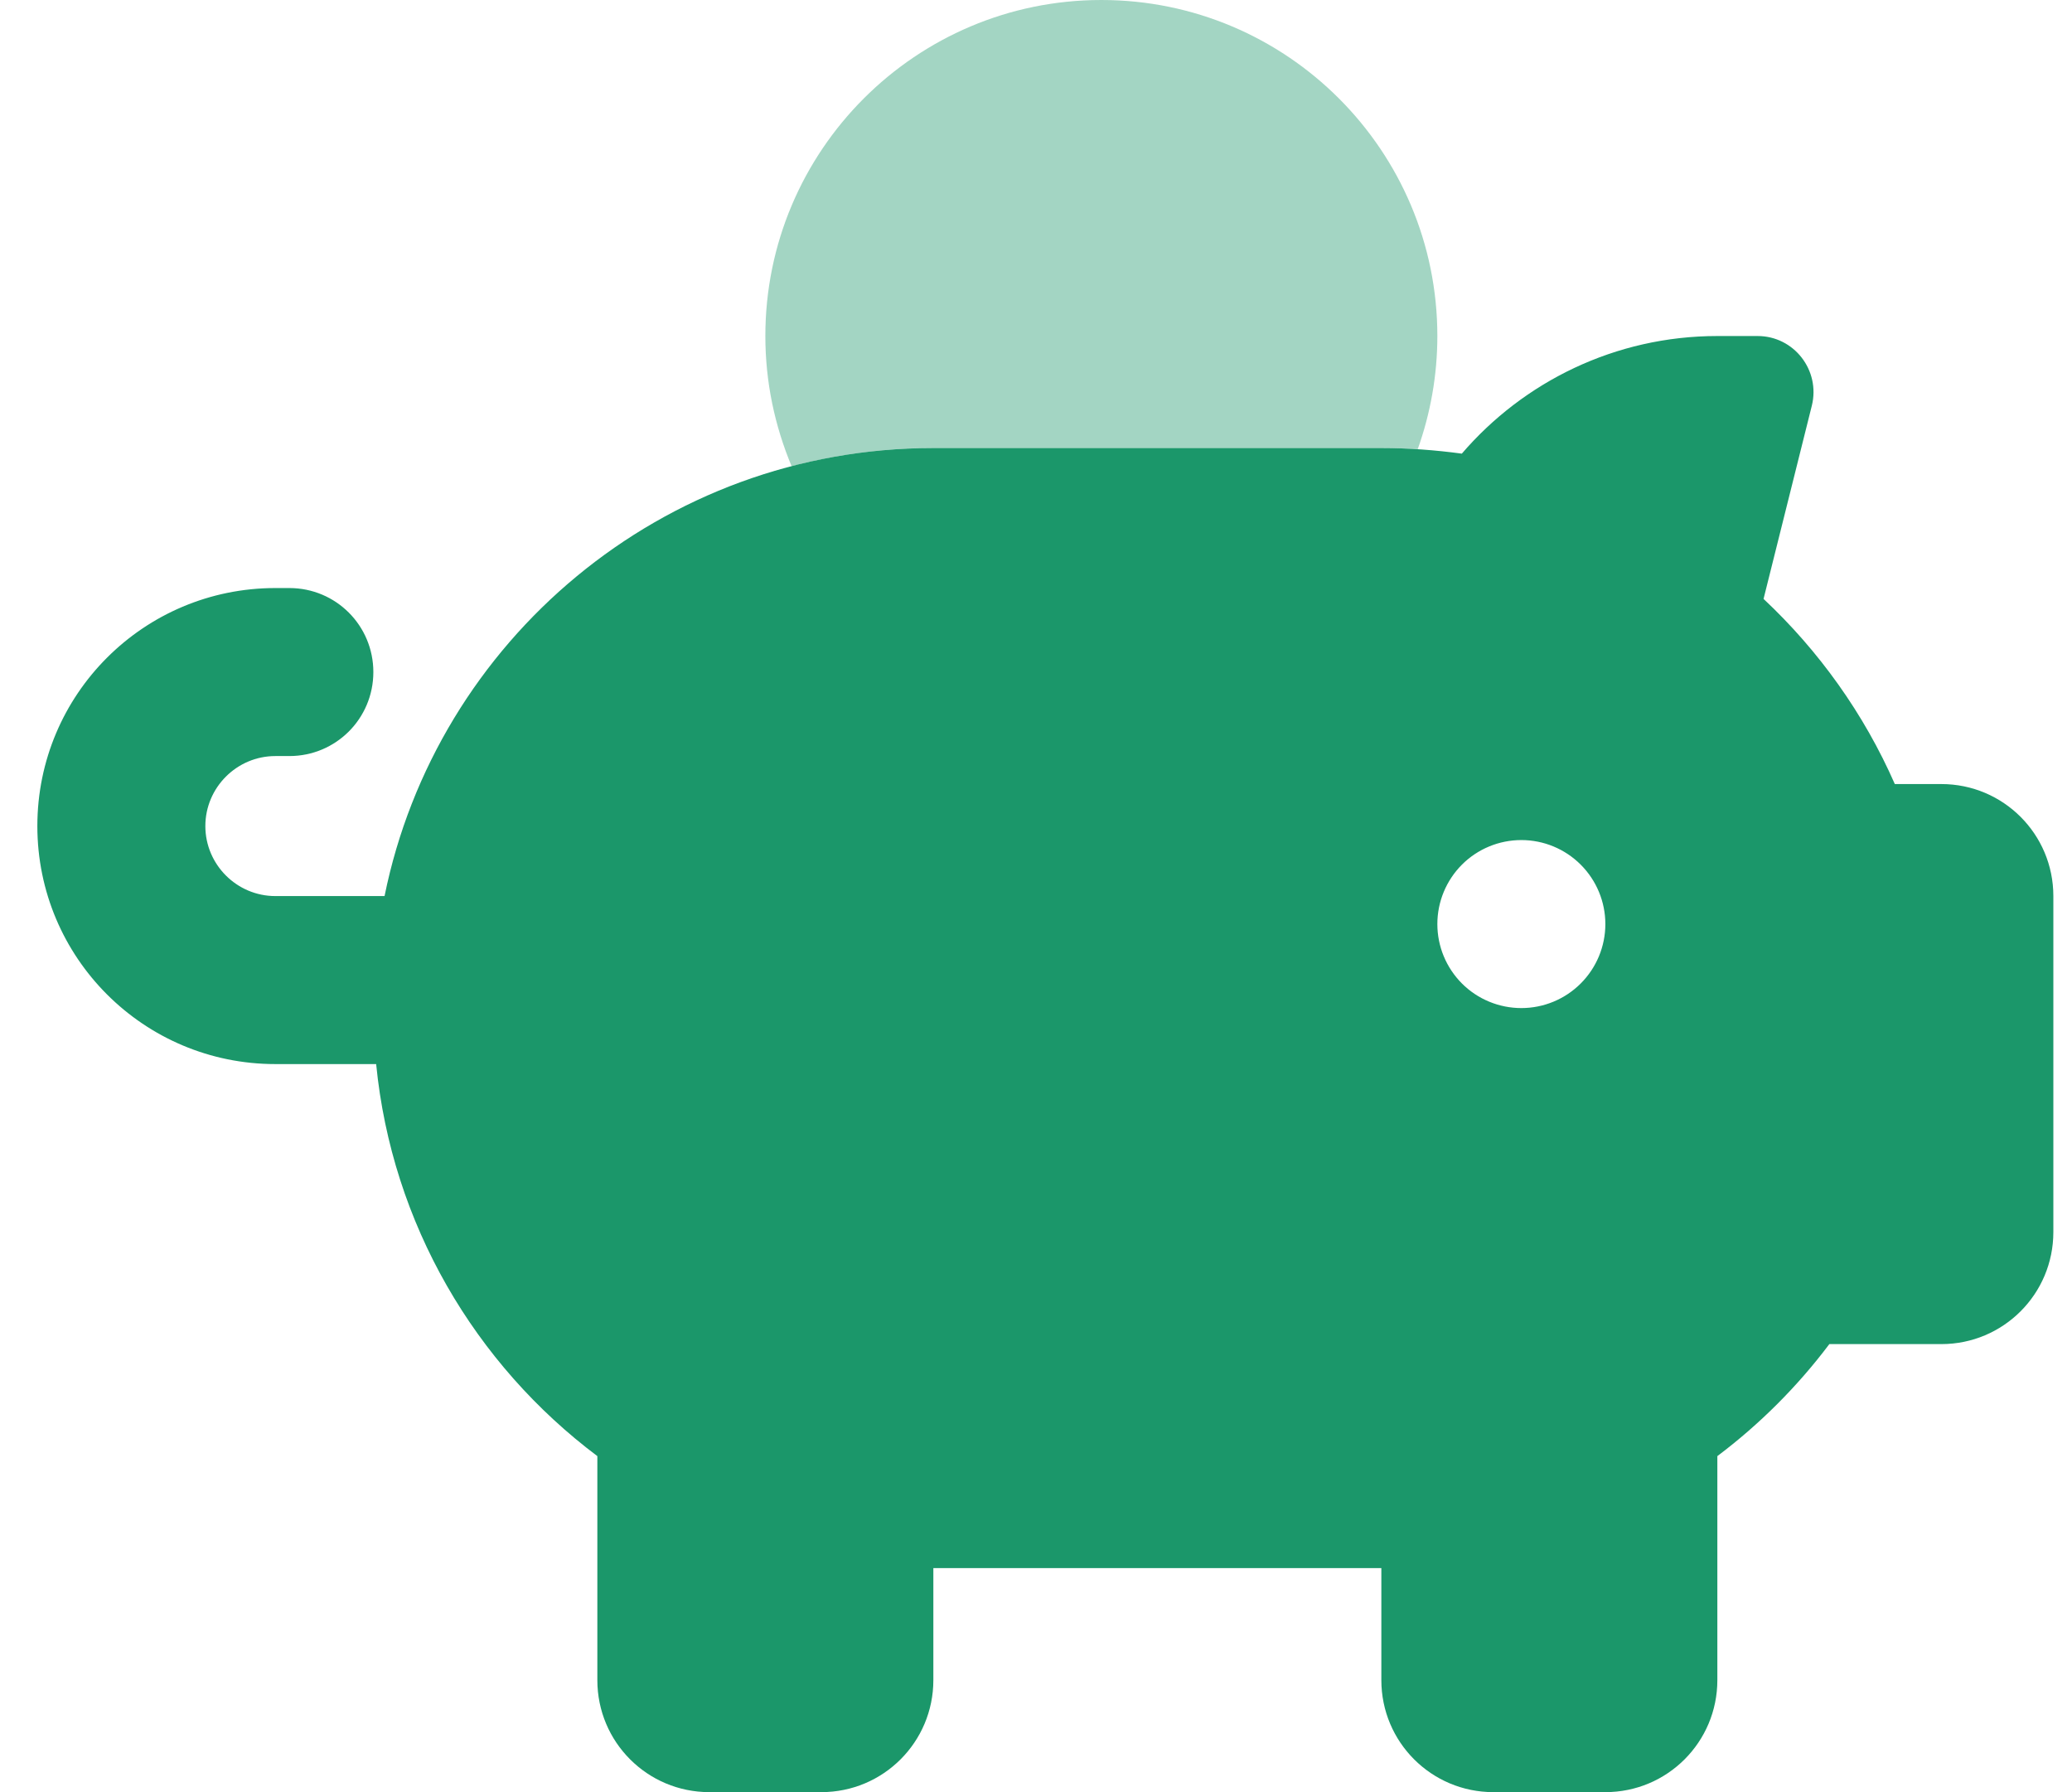
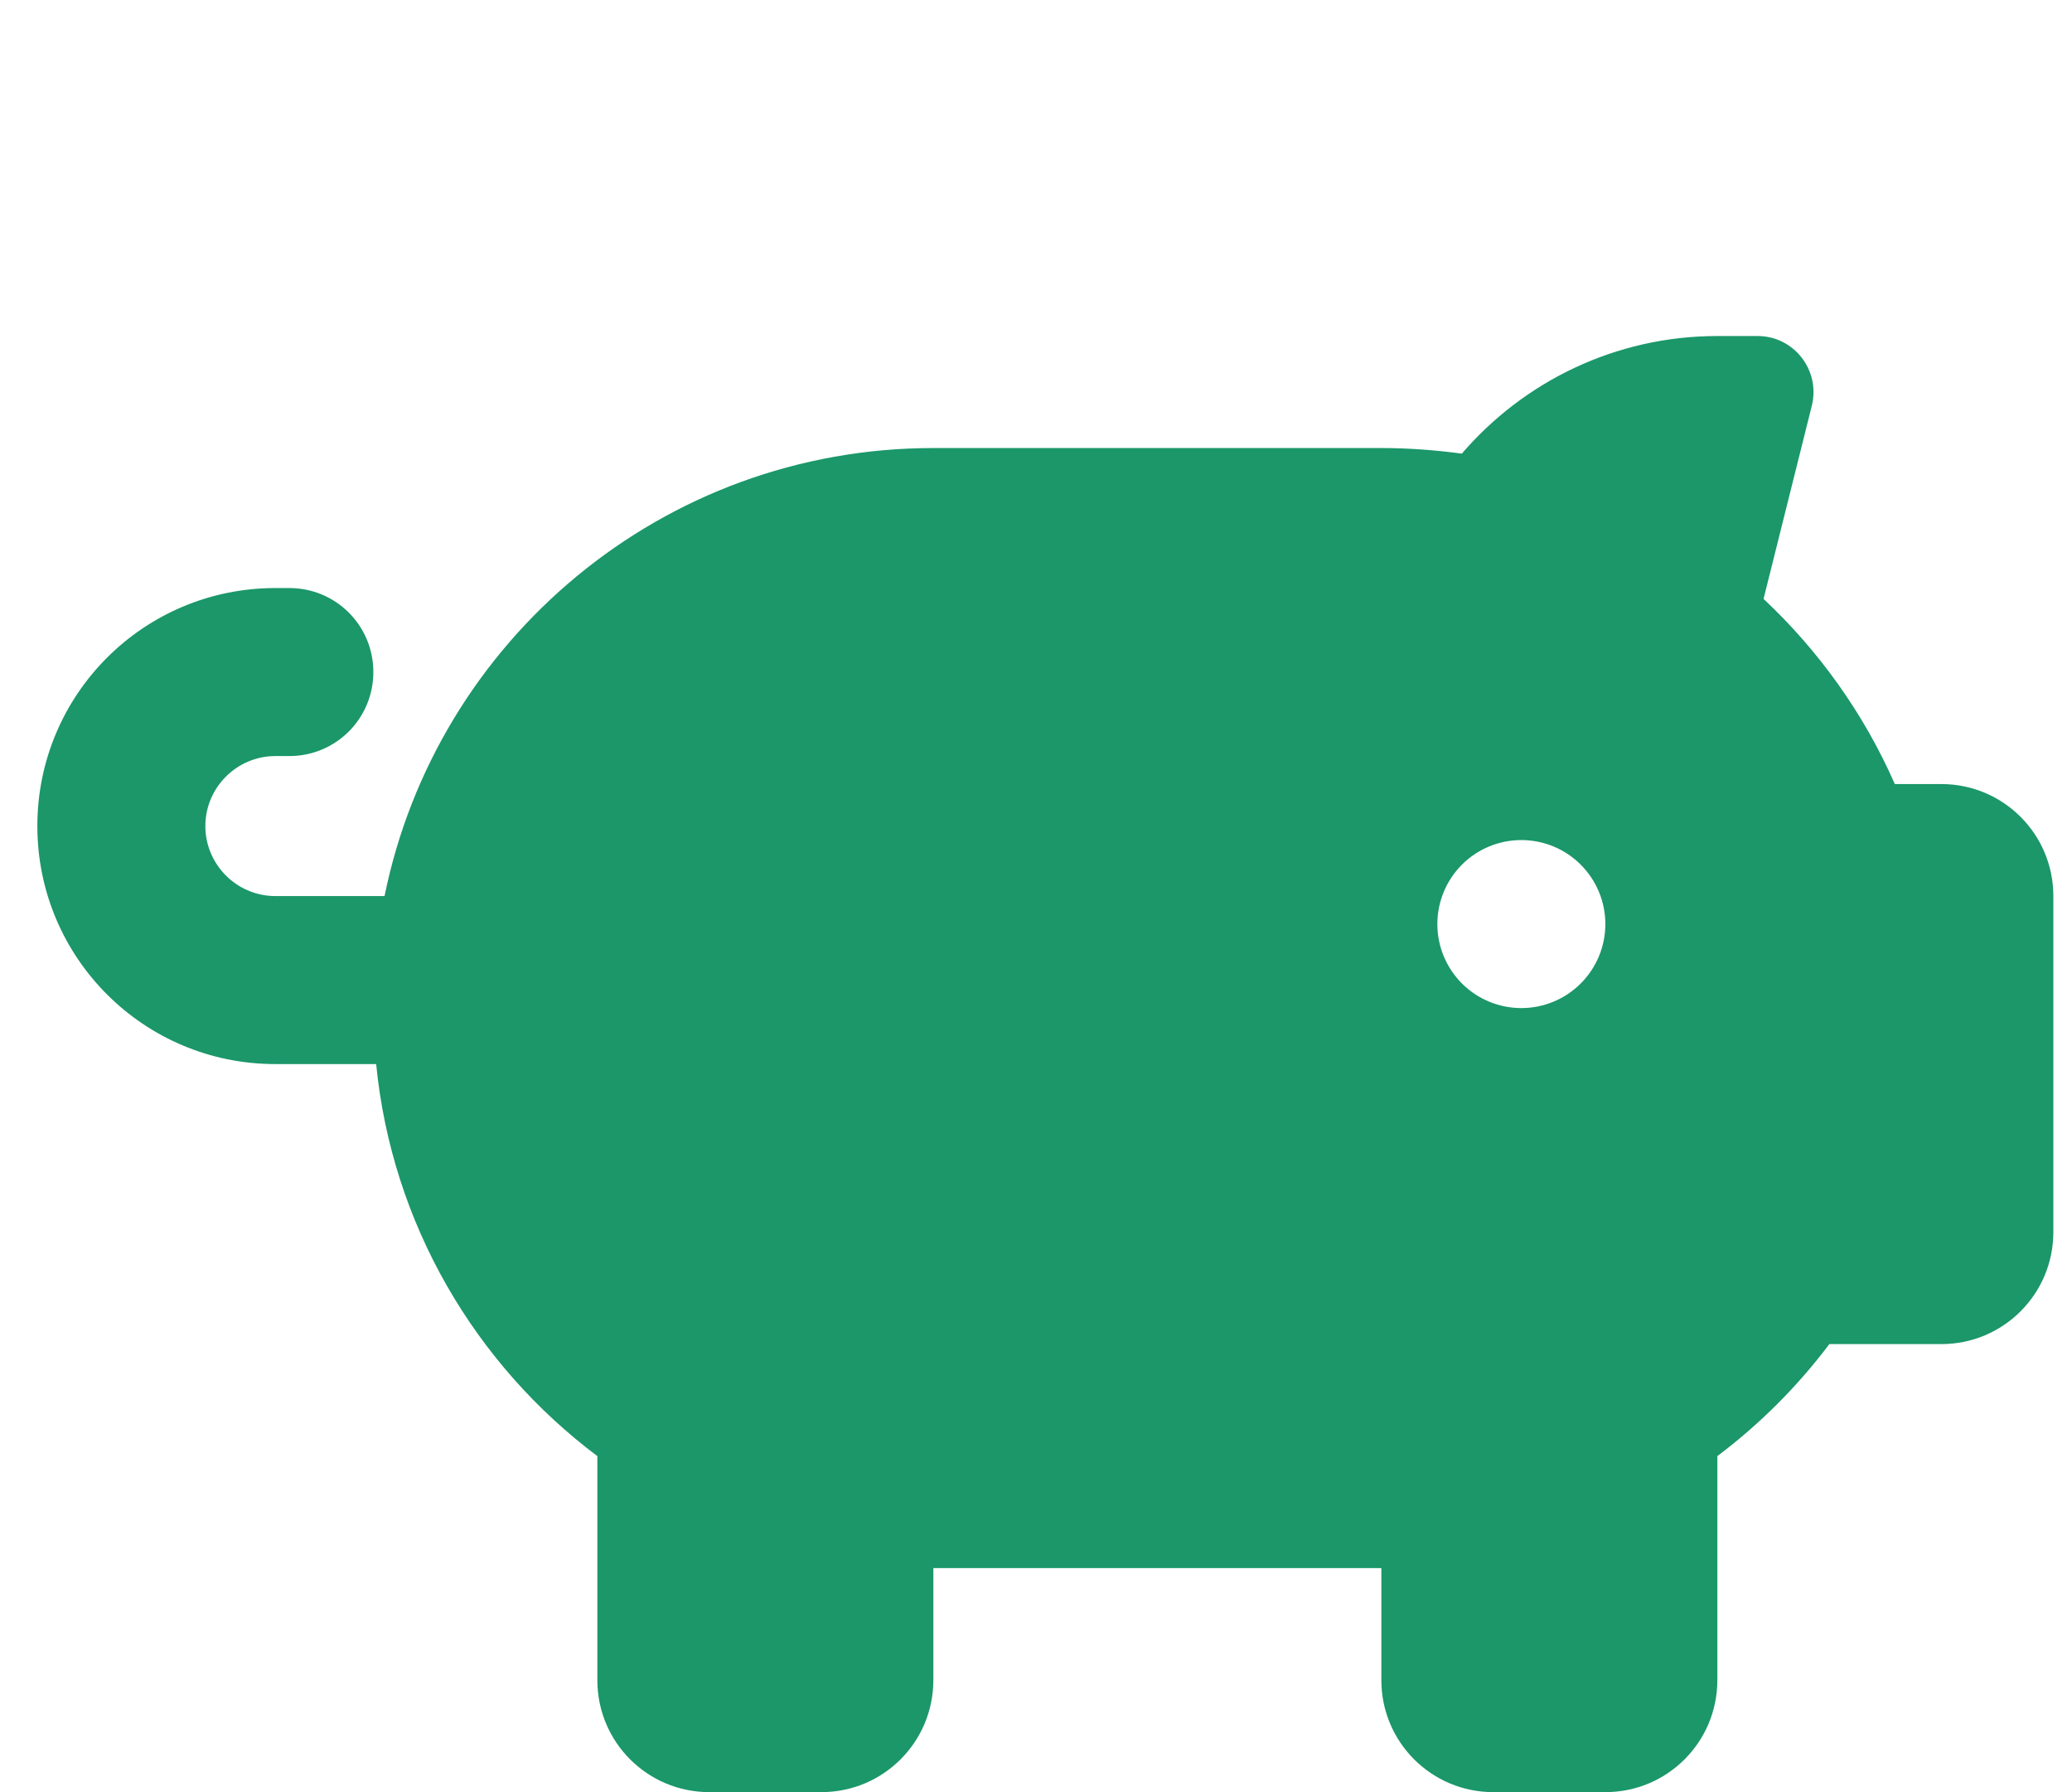
<svg xmlns="http://www.w3.org/2000/svg" width="37" height="32" viewBox="0 0 37 32" fill="none">
  <g clip-path="url(#clip0_559_6890)">
-     <path opacity="0.4" d="M13.667 6C13.667 6.825 13.836 7.606 14.136 8.325C14.942 8.113 15.792 8 16.667 8H24.667C24.779 8 24.886 8 24.992 8.006C25.098 8.012 25.211 8.012 25.317 8.019C25.542 7.388 25.667 6.706 25.667 6C25.667 2.688 22.98 0 19.667 0C16.355 0 13.667 2.688 13.667 6Z" fill="#1B976A" />
    <path d="M32.354 7.244L31.492 10.694C32.479 11.619 33.285 12.744 33.836 14H34.667C35.773 14 36.667 14.894 36.667 16V22C36.667 23.106 35.773 24 34.667 24H32.667C32.098 24.756 31.423 25.431 30.667 26V30C30.667 31.106 29.773 32 28.667 32H26.667C25.561 32 24.667 31.106 24.667 30V28H16.667V30C16.667 31.106 15.773 32 14.667 32H12.667C11.56 32 10.667 31.106 10.667 30V26C8.486 24.363 6.998 21.856 6.717 19H4.917C2.567 19 0.667 17.1 0.667 14.75C0.667 12.4 2.567 10.5 4.917 10.5H5.167C5.998 10.5 6.667 11.169 6.667 12C6.667 12.831 5.998 13.5 5.167 13.5H4.917C4.229 13.5 3.667 14.062 3.667 14.75C3.667 15.438 4.229 16 4.917 16H6.867C7.792 11.438 11.829 8 16.667 8H24.667C25.154 8 25.636 8.037 26.104 8.1C27.204 6.819 28.842 6 30.667 6H31.386C32.035 6 32.511 6.612 32.354 7.244ZM27.167 18C27.565 18 27.946 17.842 28.227 17.561C28.509 17.279 28.667 16.898 28.667 16.5C28.667 16.102 28.509 15.721 28.227 15.439C27.946 15.158 27.565 15 27.167 15C26.769 15 26.387 15.158 26.106 15.439C25.825 15.721 25.667 16.102 25.667 16.5C25.667 16.898 25.825 17.279 26.106 17.561C26.387 17.842 26.769 18 27.167 18Z" fill="#1B976A" />
  </g>
  <defs>
    <clipPath id="clip0_559_6890">
      <rect width="36" height="32" fill="white" transform="translate(0.667)" />
    </clipPath>
  </defs>
</svg>